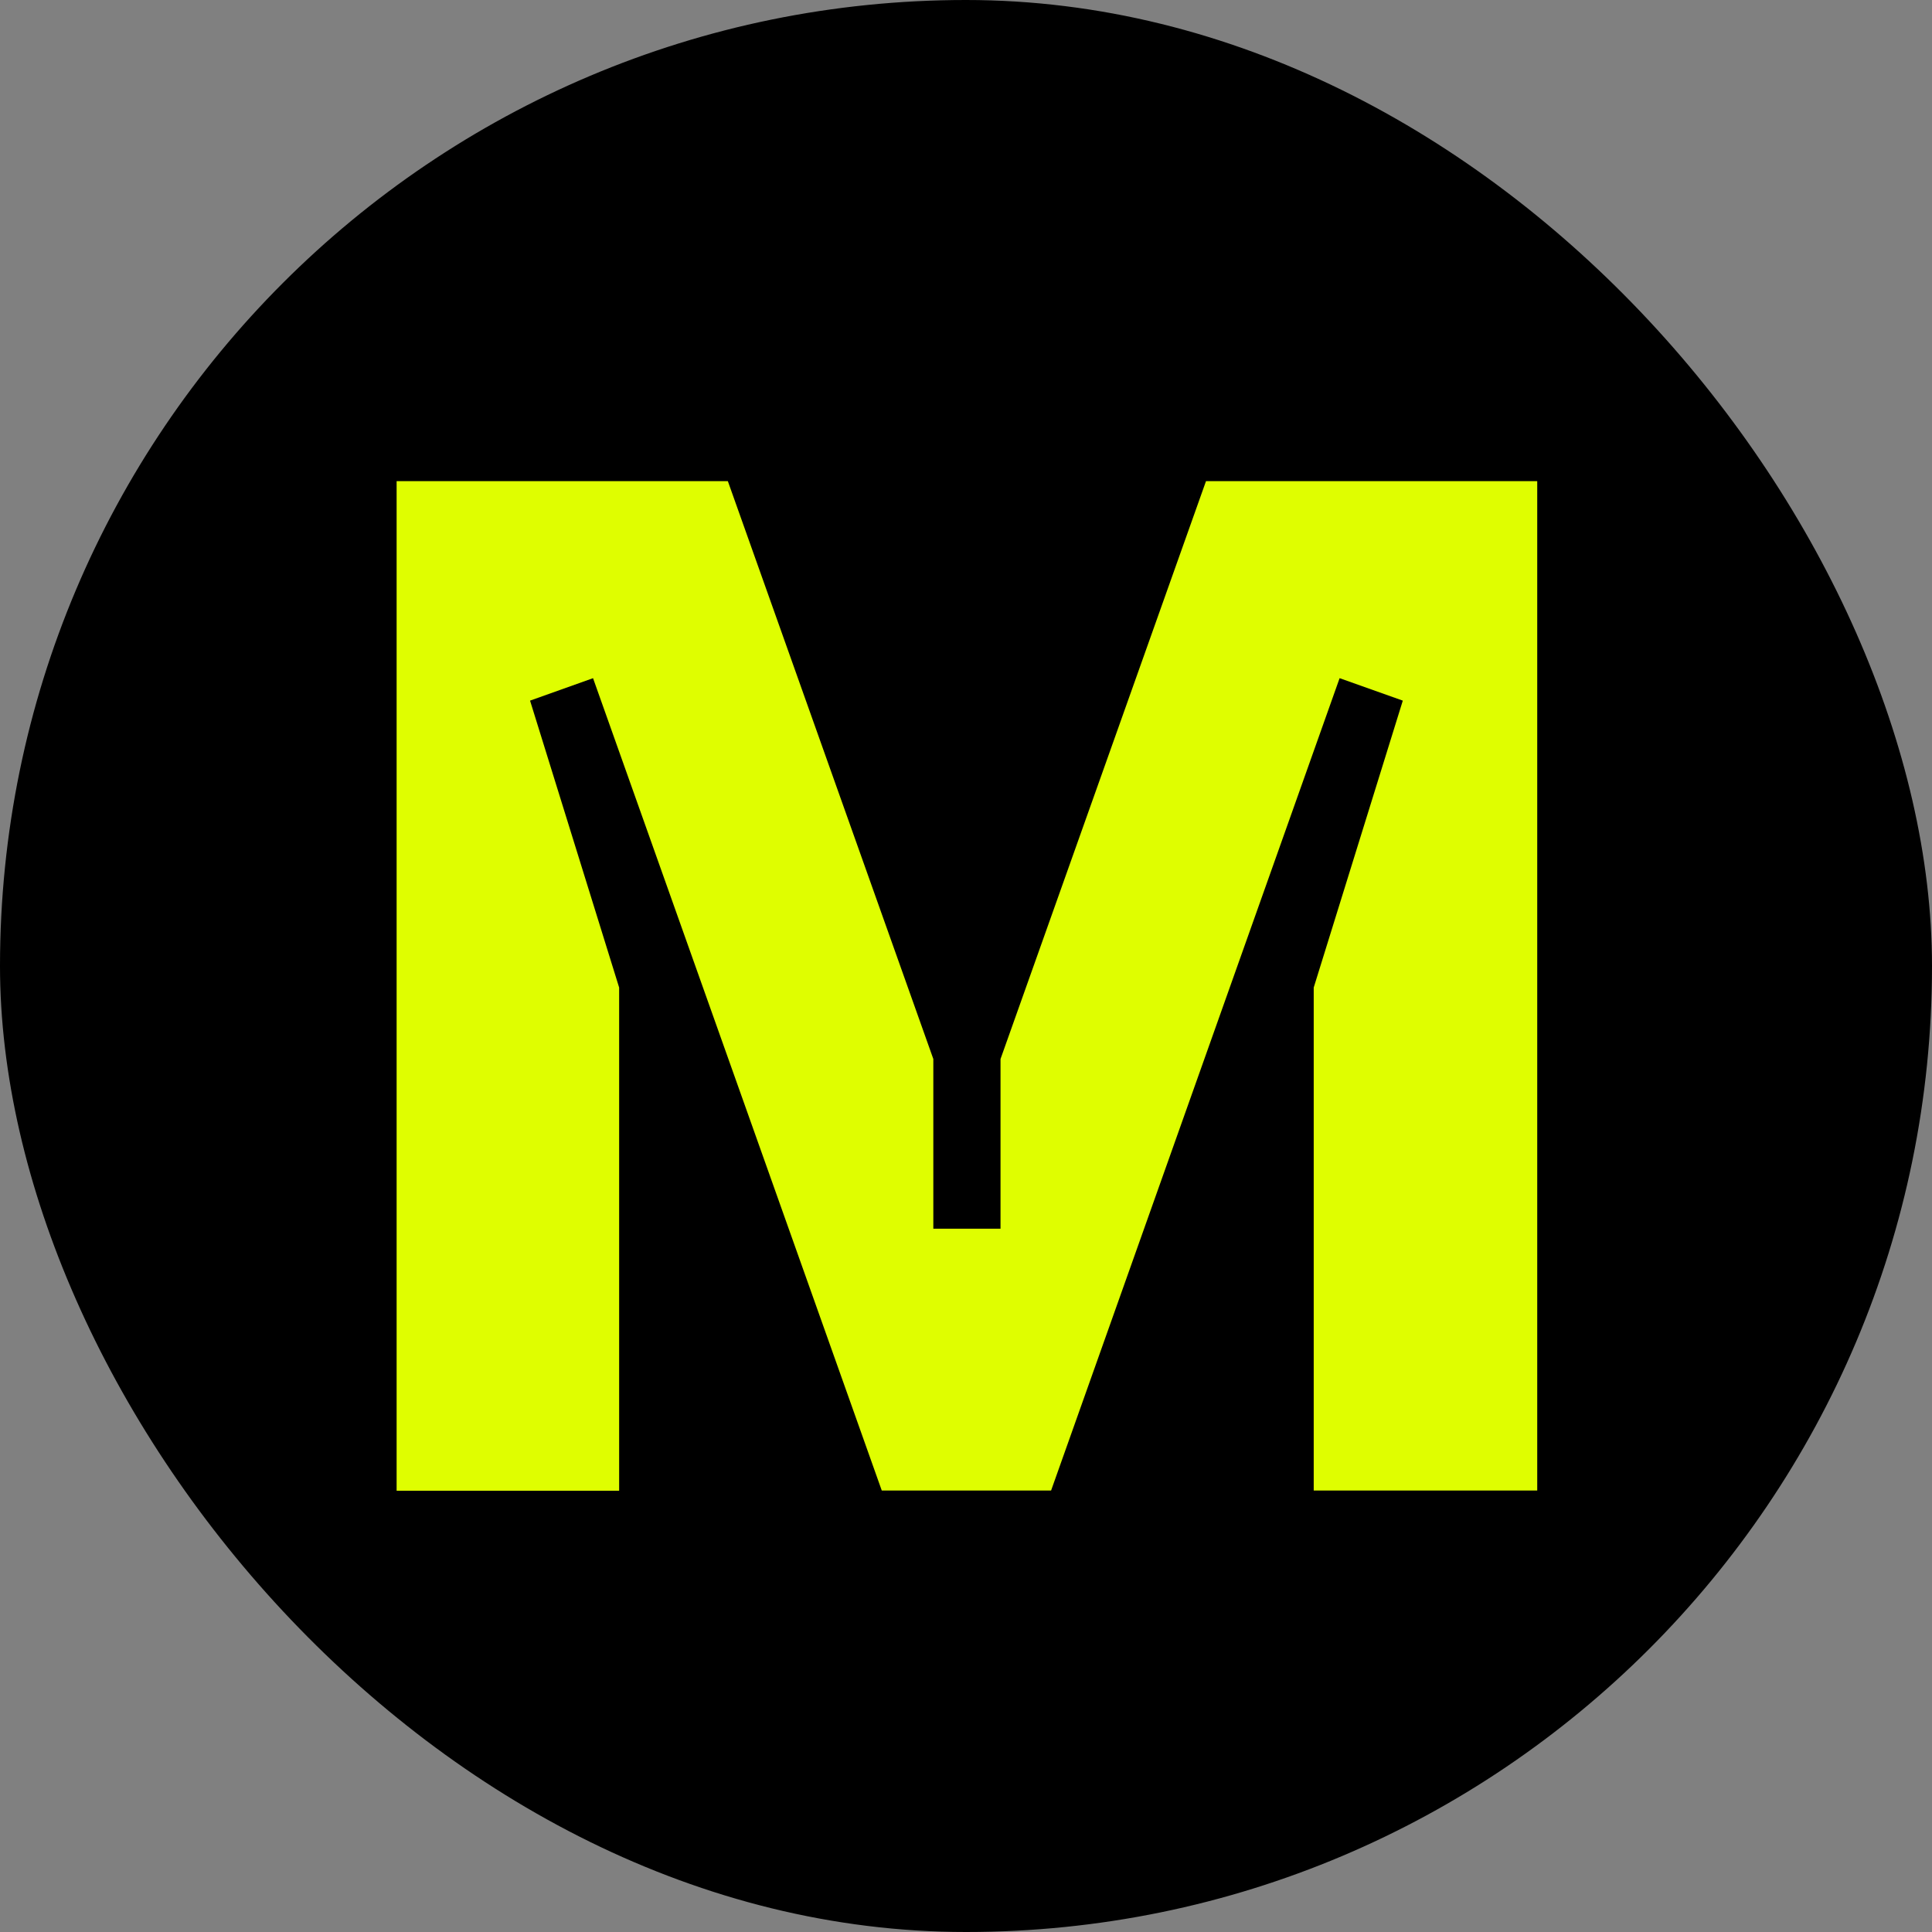
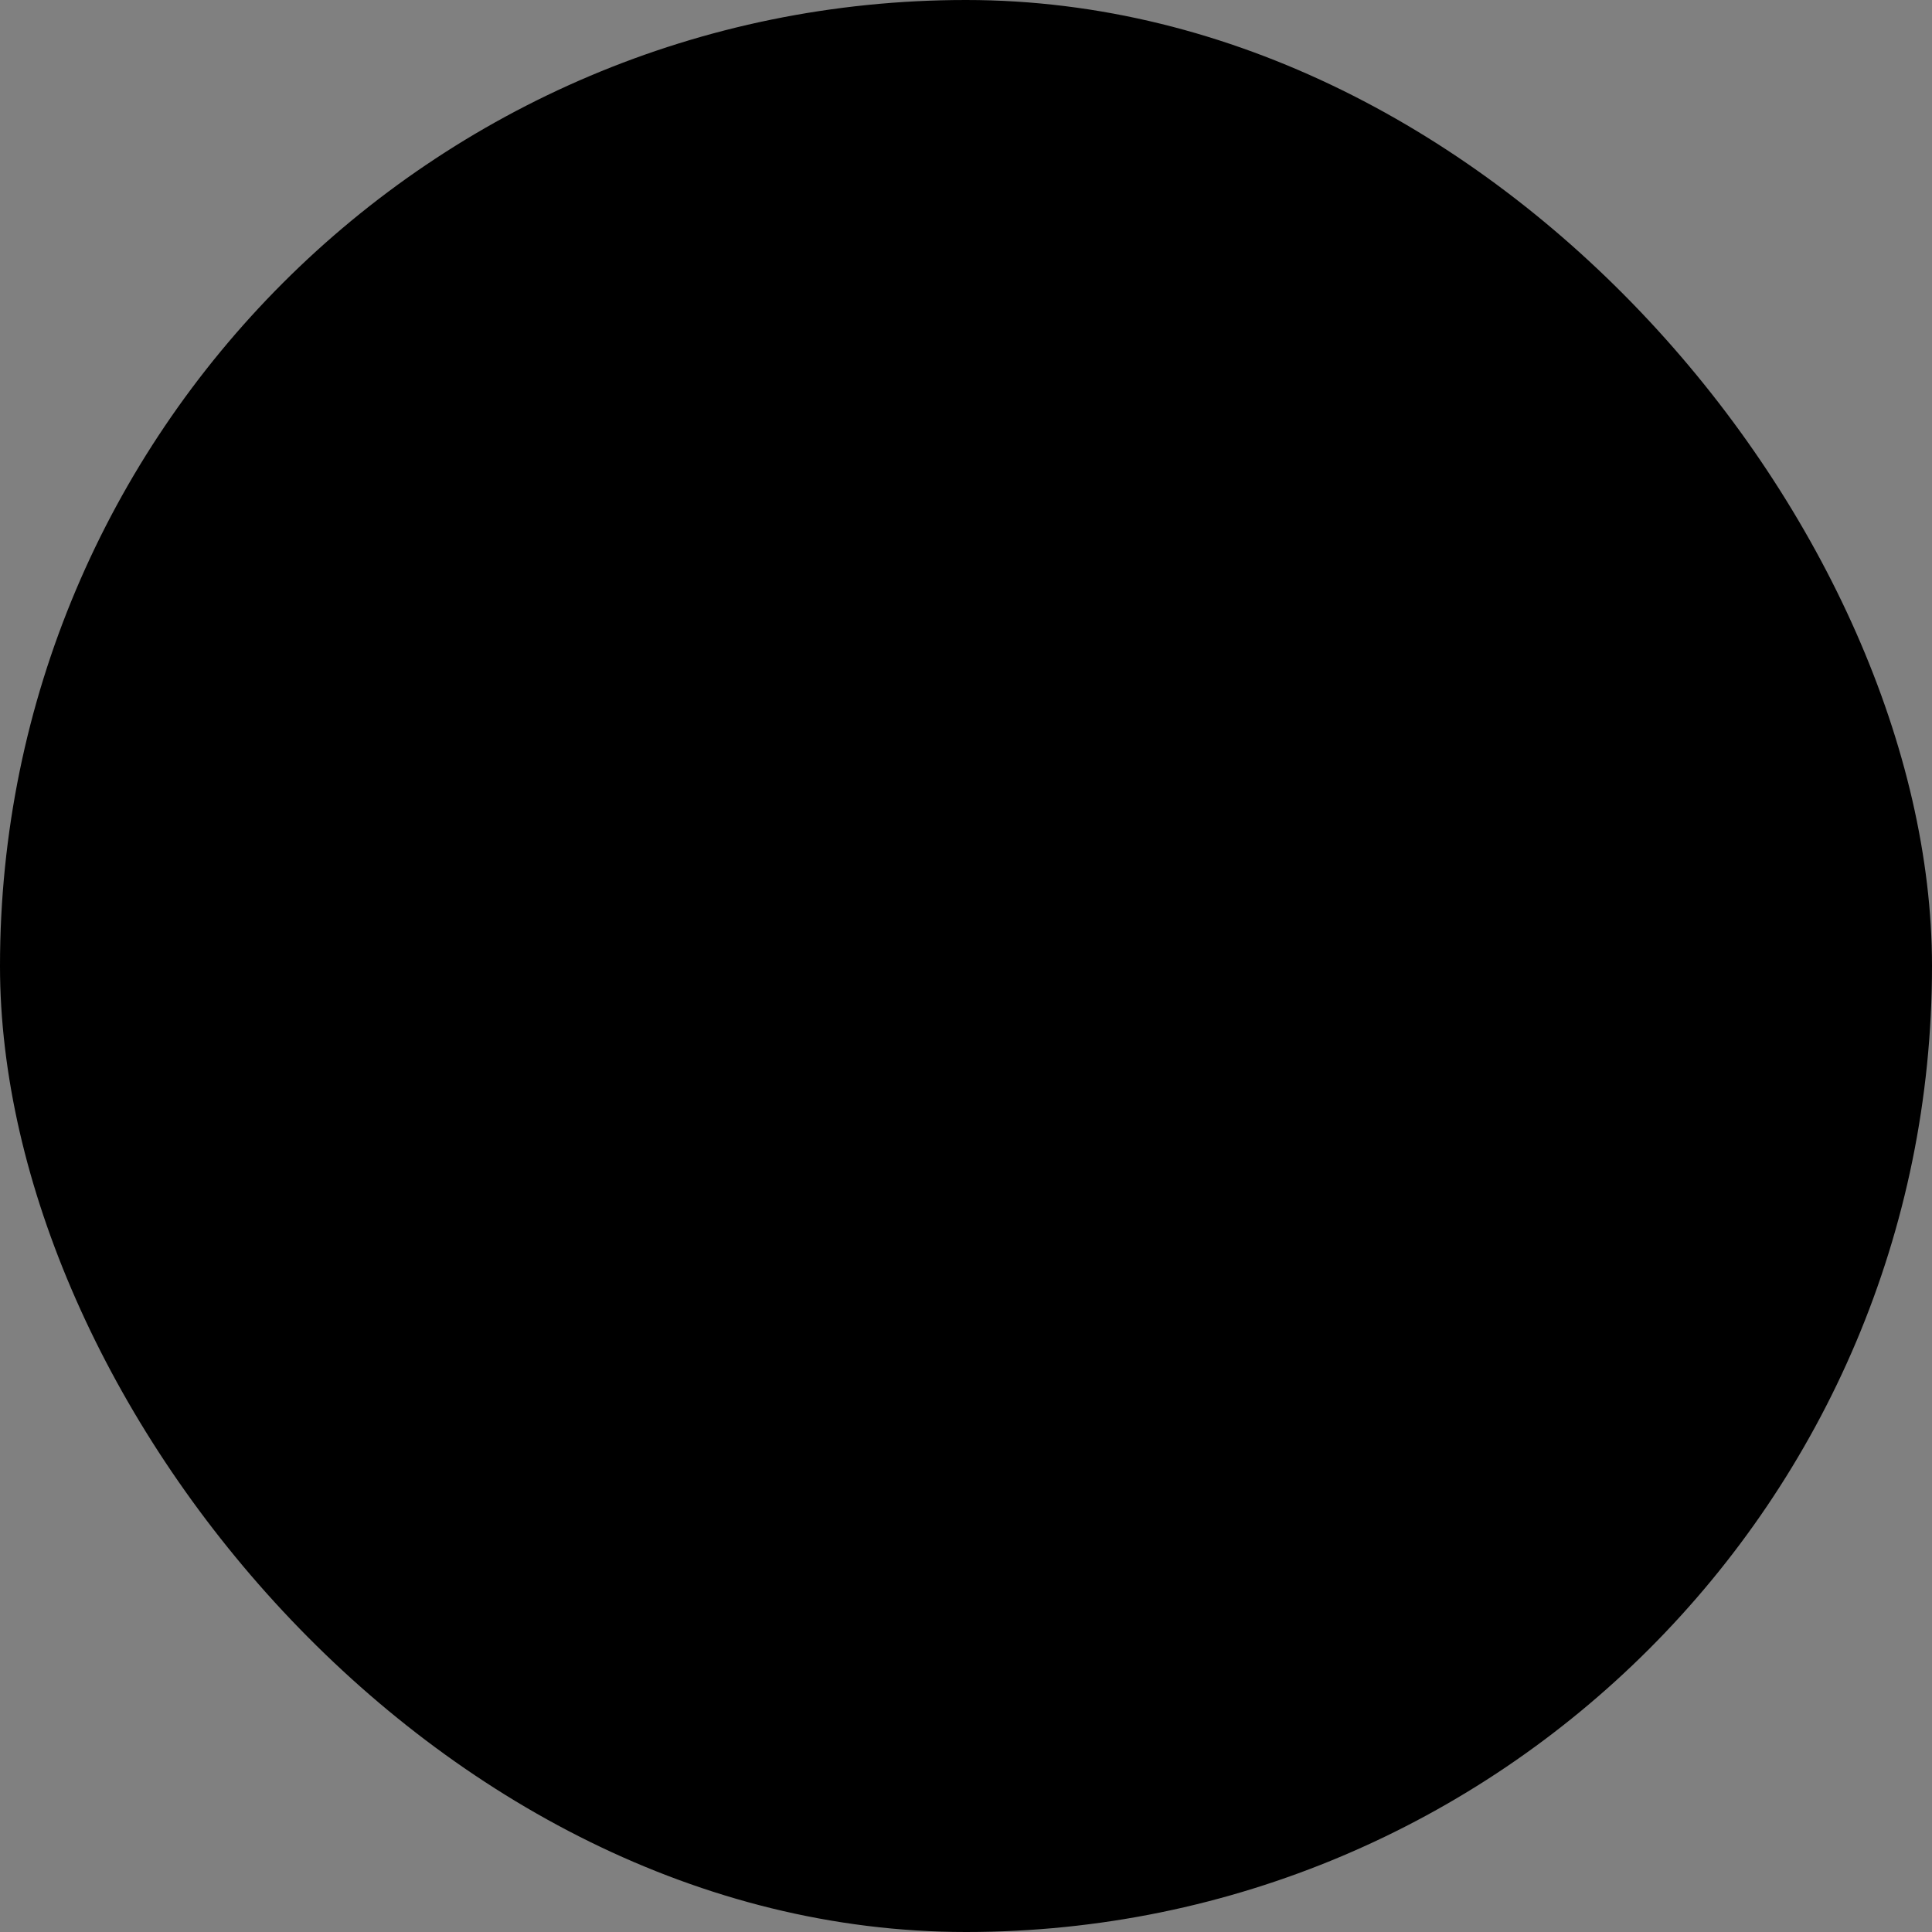
<svg xmlns="http://www.w3.org/2000/svg" width="45" height="45" viewBox="0 0 45 45" fill="none">
  <rect x="0" y="0" width="45" height="45" fill="#808080" stroke="none" />
  <rect width="45" height="45" rx="22.5" fill="black" />
  <g clip-path="url(#clip0_1642_2143)">
-     <path d="M35.781 34.717H30.599V23.002L32.674 16.319L31.202 15.796L24.482 34.717H20.538L13.813 15.796L12.346 16.319L14.421 23.002V34.722H9.238V11.207H16.953L21.739 24.666V28.619H23.304V24.666L28.09 11.207H35.805V34.717H35.781Z" fill="#DFFE00" />
+     <path d="M35.781 34.717H30.599V23.002L32.674 16.319L31.202 15.796L24.482 34.717H20.538L13.813 15.796L12.346 16.319L14.421 23.002V34.722H9.238V11.207H16.953L21.739 24.666V28.619H23.304V24.666L28.09 11.207V34.717H35.781Z" fill="#DFFE00" />
  </g>
  <defs>
    <clipPath id="clip0_1642_2143">
-       <rect width="27" height="23.885" fill="white" transform="translate(9 11.059)" />
-     </clipPath>
+       </clipPath>
  </defs>
</svg>